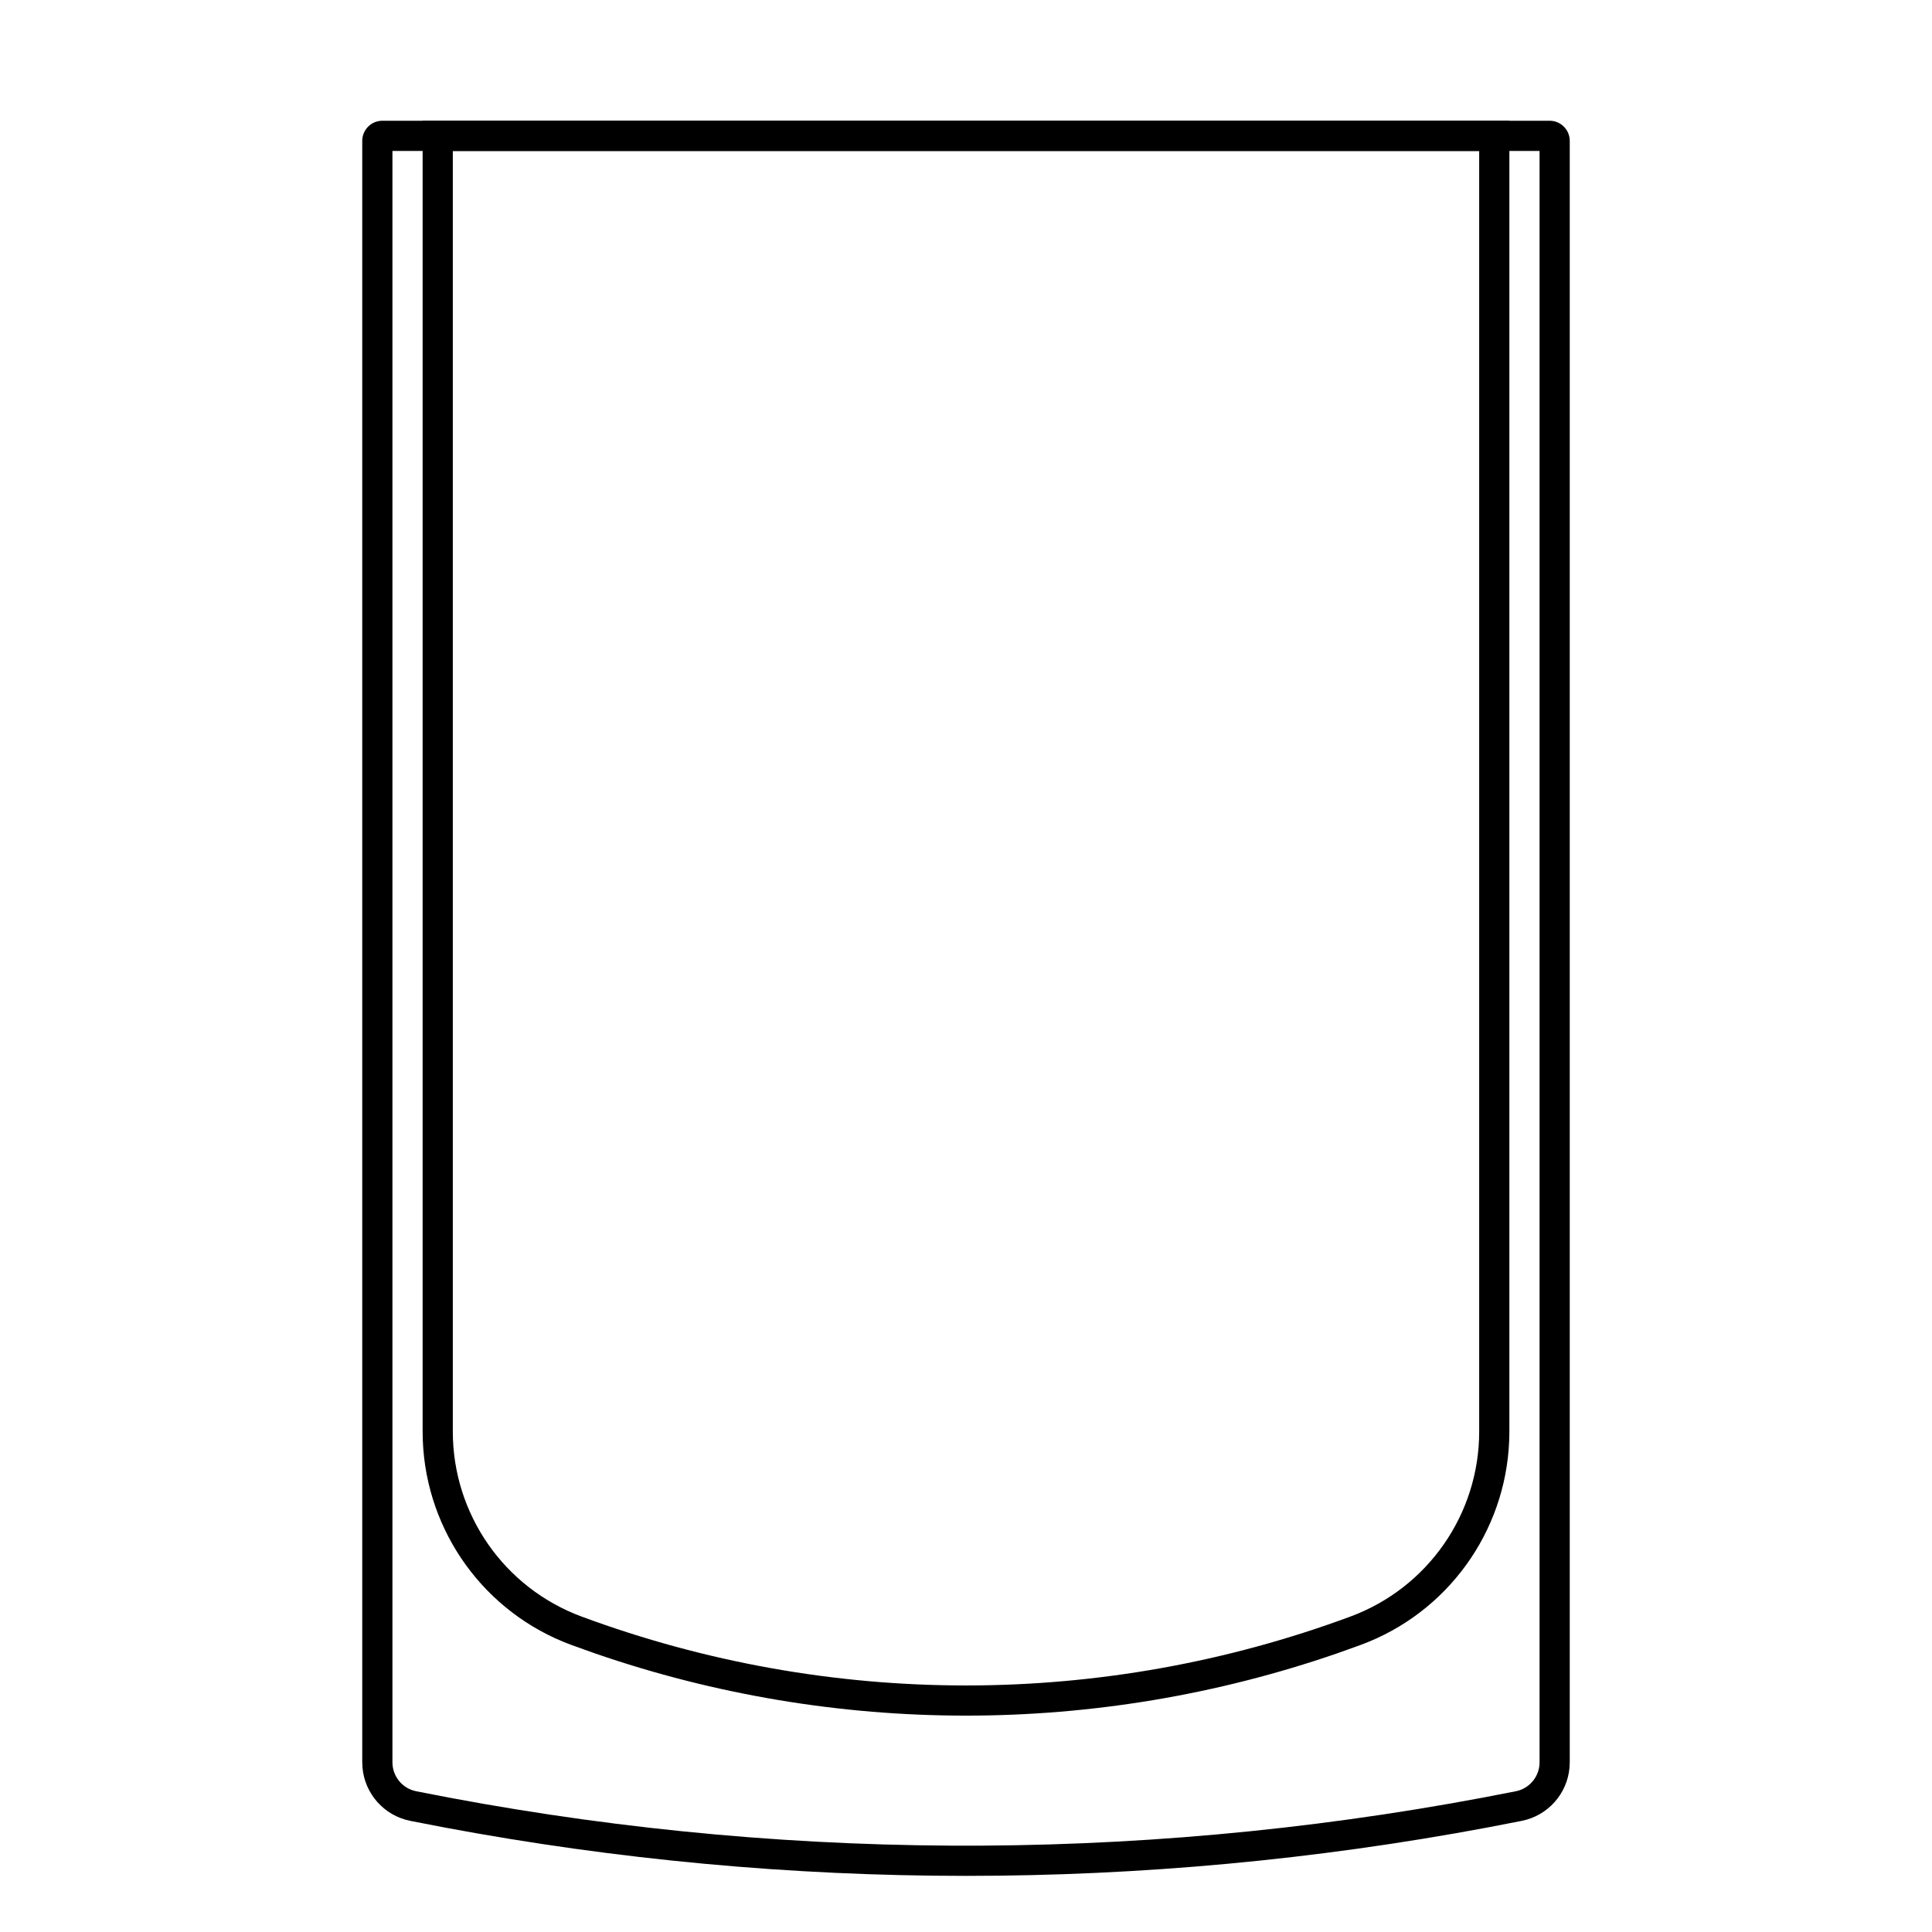
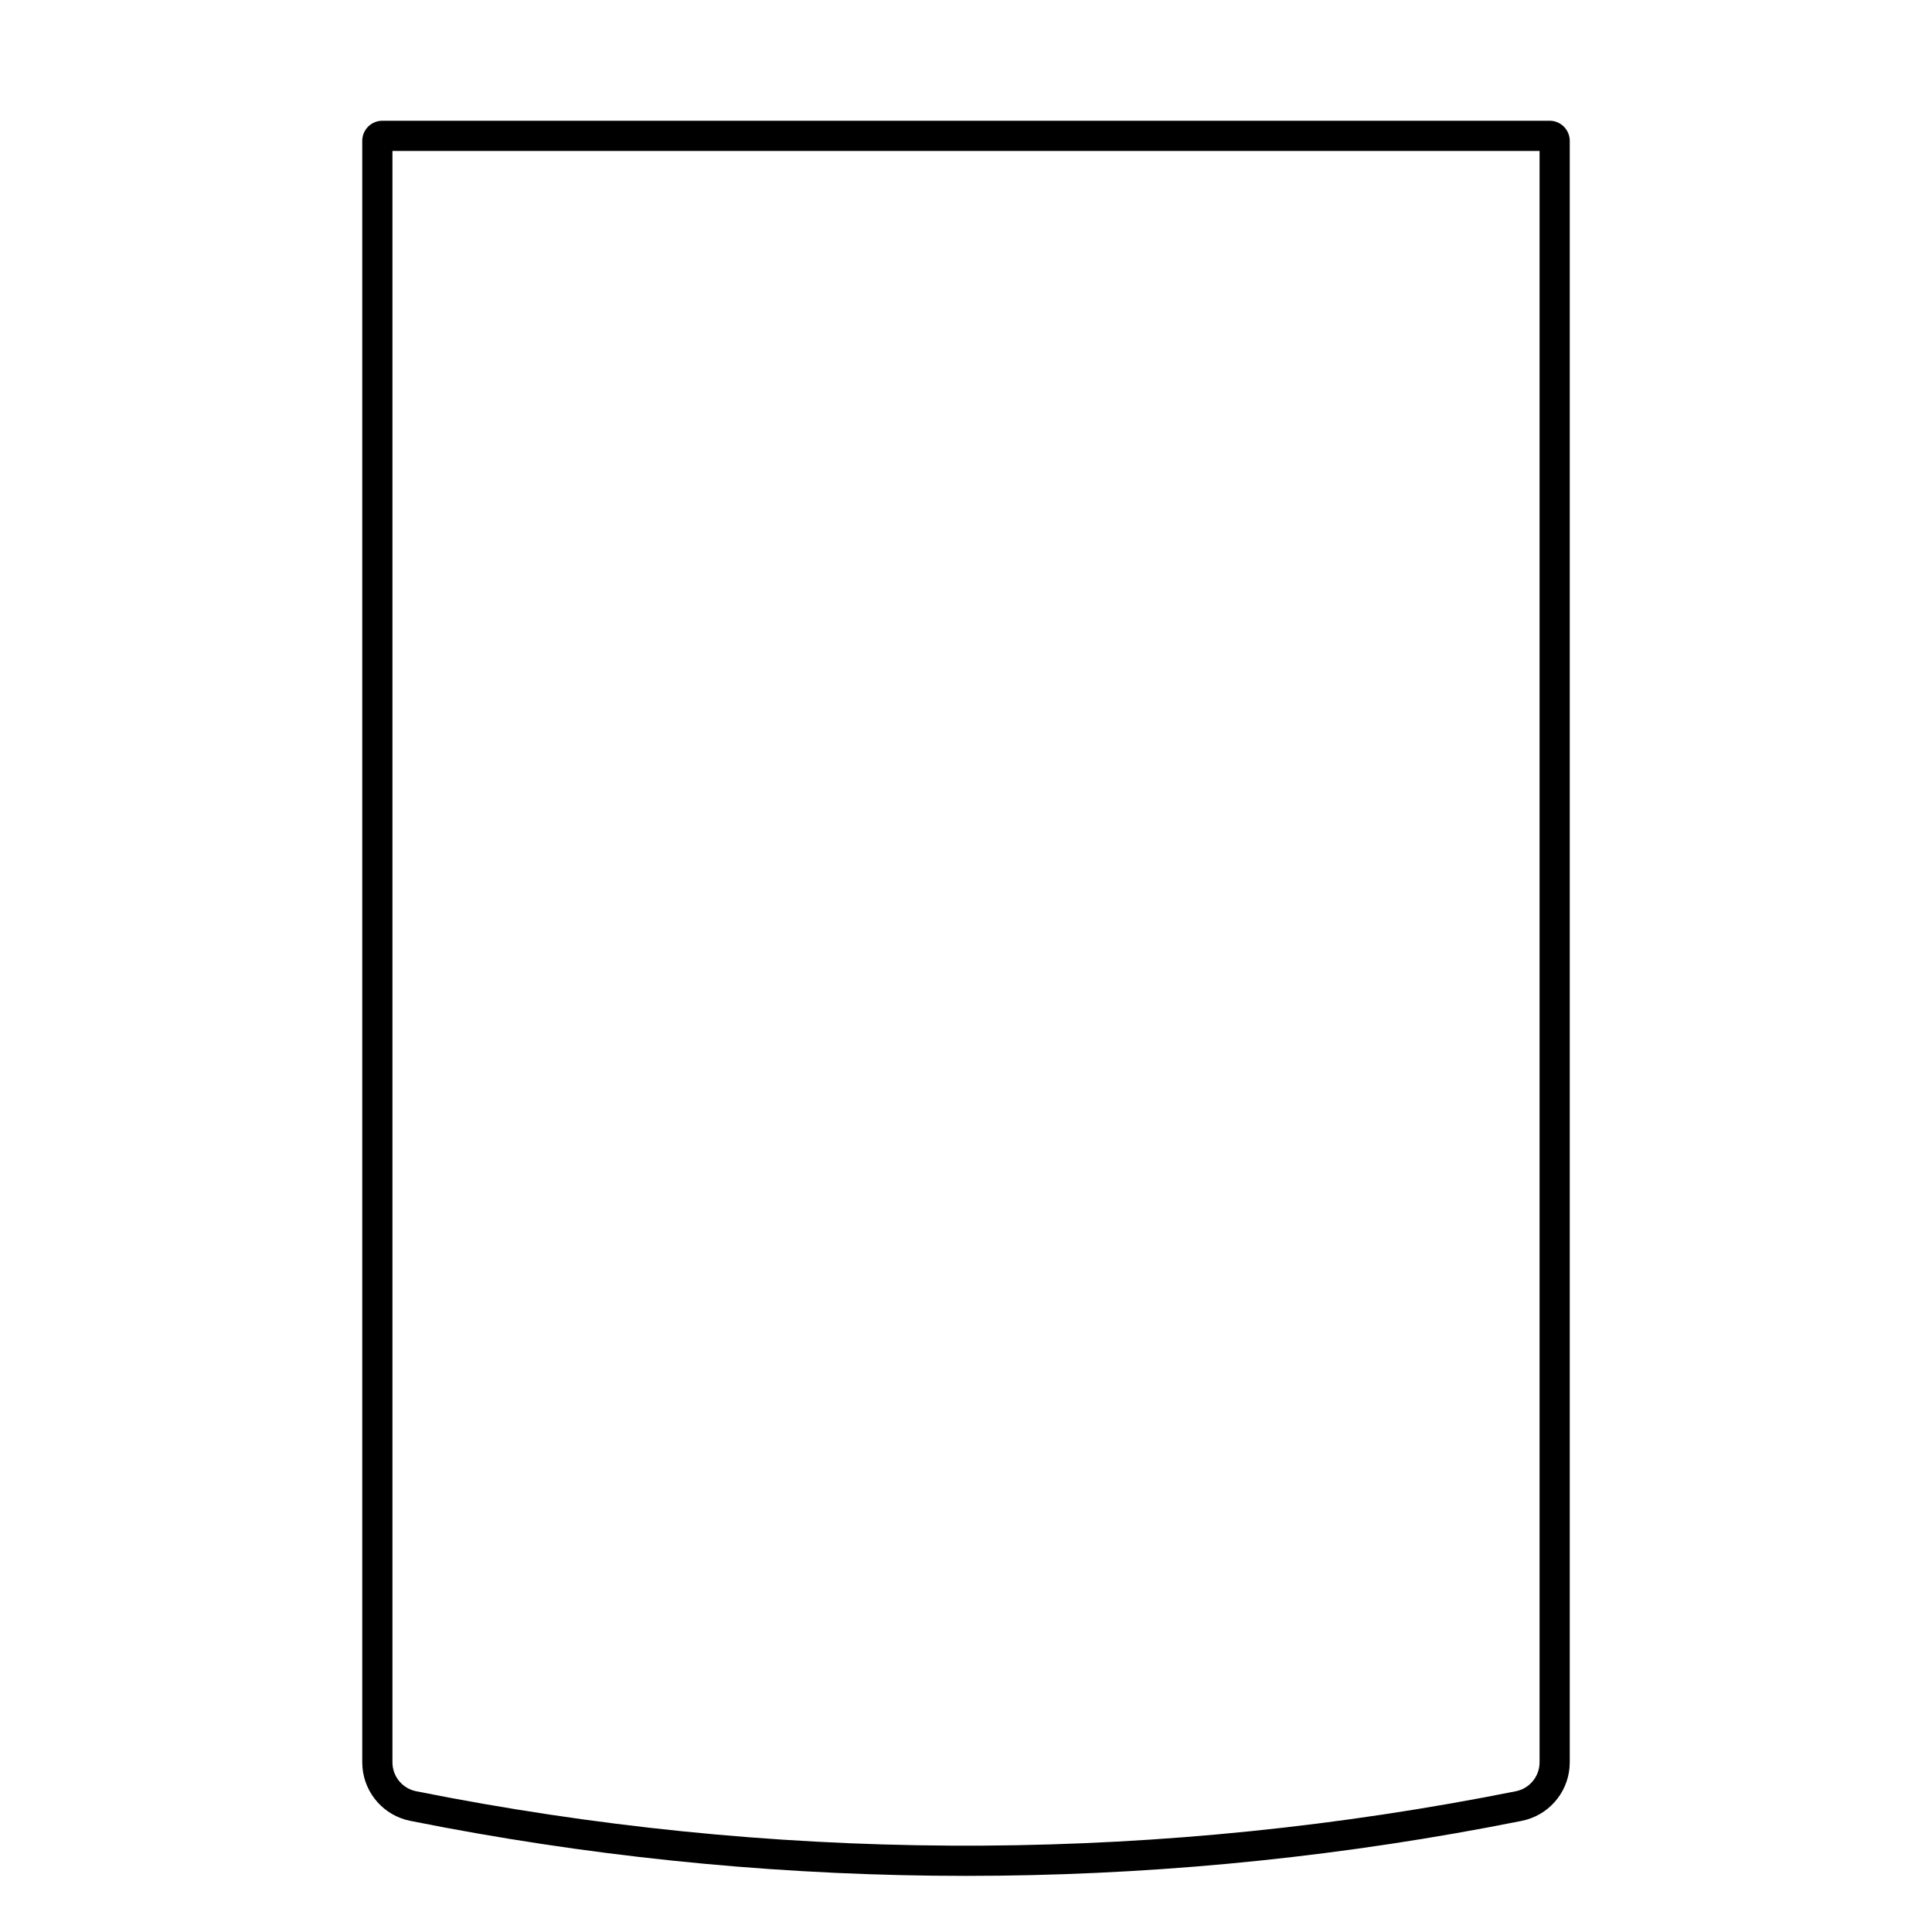
<svg xmlns="http://www.w3.org/2000/svg" width="96" height="96" viewBox="0 0 96 96" fill="none">
  <path d="M76.5 7.5H19.5V87.569C19.5 88.267 19.993 88.869 20.678 89.006L22.37 89.333C39.874 92.609 57.85 92.5 75.322 89.006L75.448 88.975C76.067 88.793 76.5 88.224 76.5 87.569V7.5ZM78 87.569L77.988 87.832C77.874 89.131 76.916 90.217 75.617 90.477L73.906 90.808C56.784 94.012 39.216 94.012 22.094 90.808L20.383 90.477C19.084 90.217 18.126 89.131 18.012 87.832L18 87.569V7C18 6.482 18.393 6.056 18.898 6.005L19 6H77L77.103 6.005C77.607 6.056 78 6.482 78 7V87.569Z" fill="black" />
-   <path d="M73.5 7.5H22.5V71.135C22.5 75.235 25.052 78.901 28.896 80.325C41.223 84.891 54.777 84.891 67.103 80.325C70.948 78.901 73.5 75.235 73.5 71.135V7.5ZM74.991 71.576C74.814 76.124 71.919 80.141 67.624 81.731L66.434 82.157C54.491 86.279 41.509 86.279 29.566 82.157L28.376 81.731C24.081 80.141 21.186 76.124 21.009 71.576L21 71.135V6H75V71.135L74.991 71.576Z" fill="black" />
</svg>